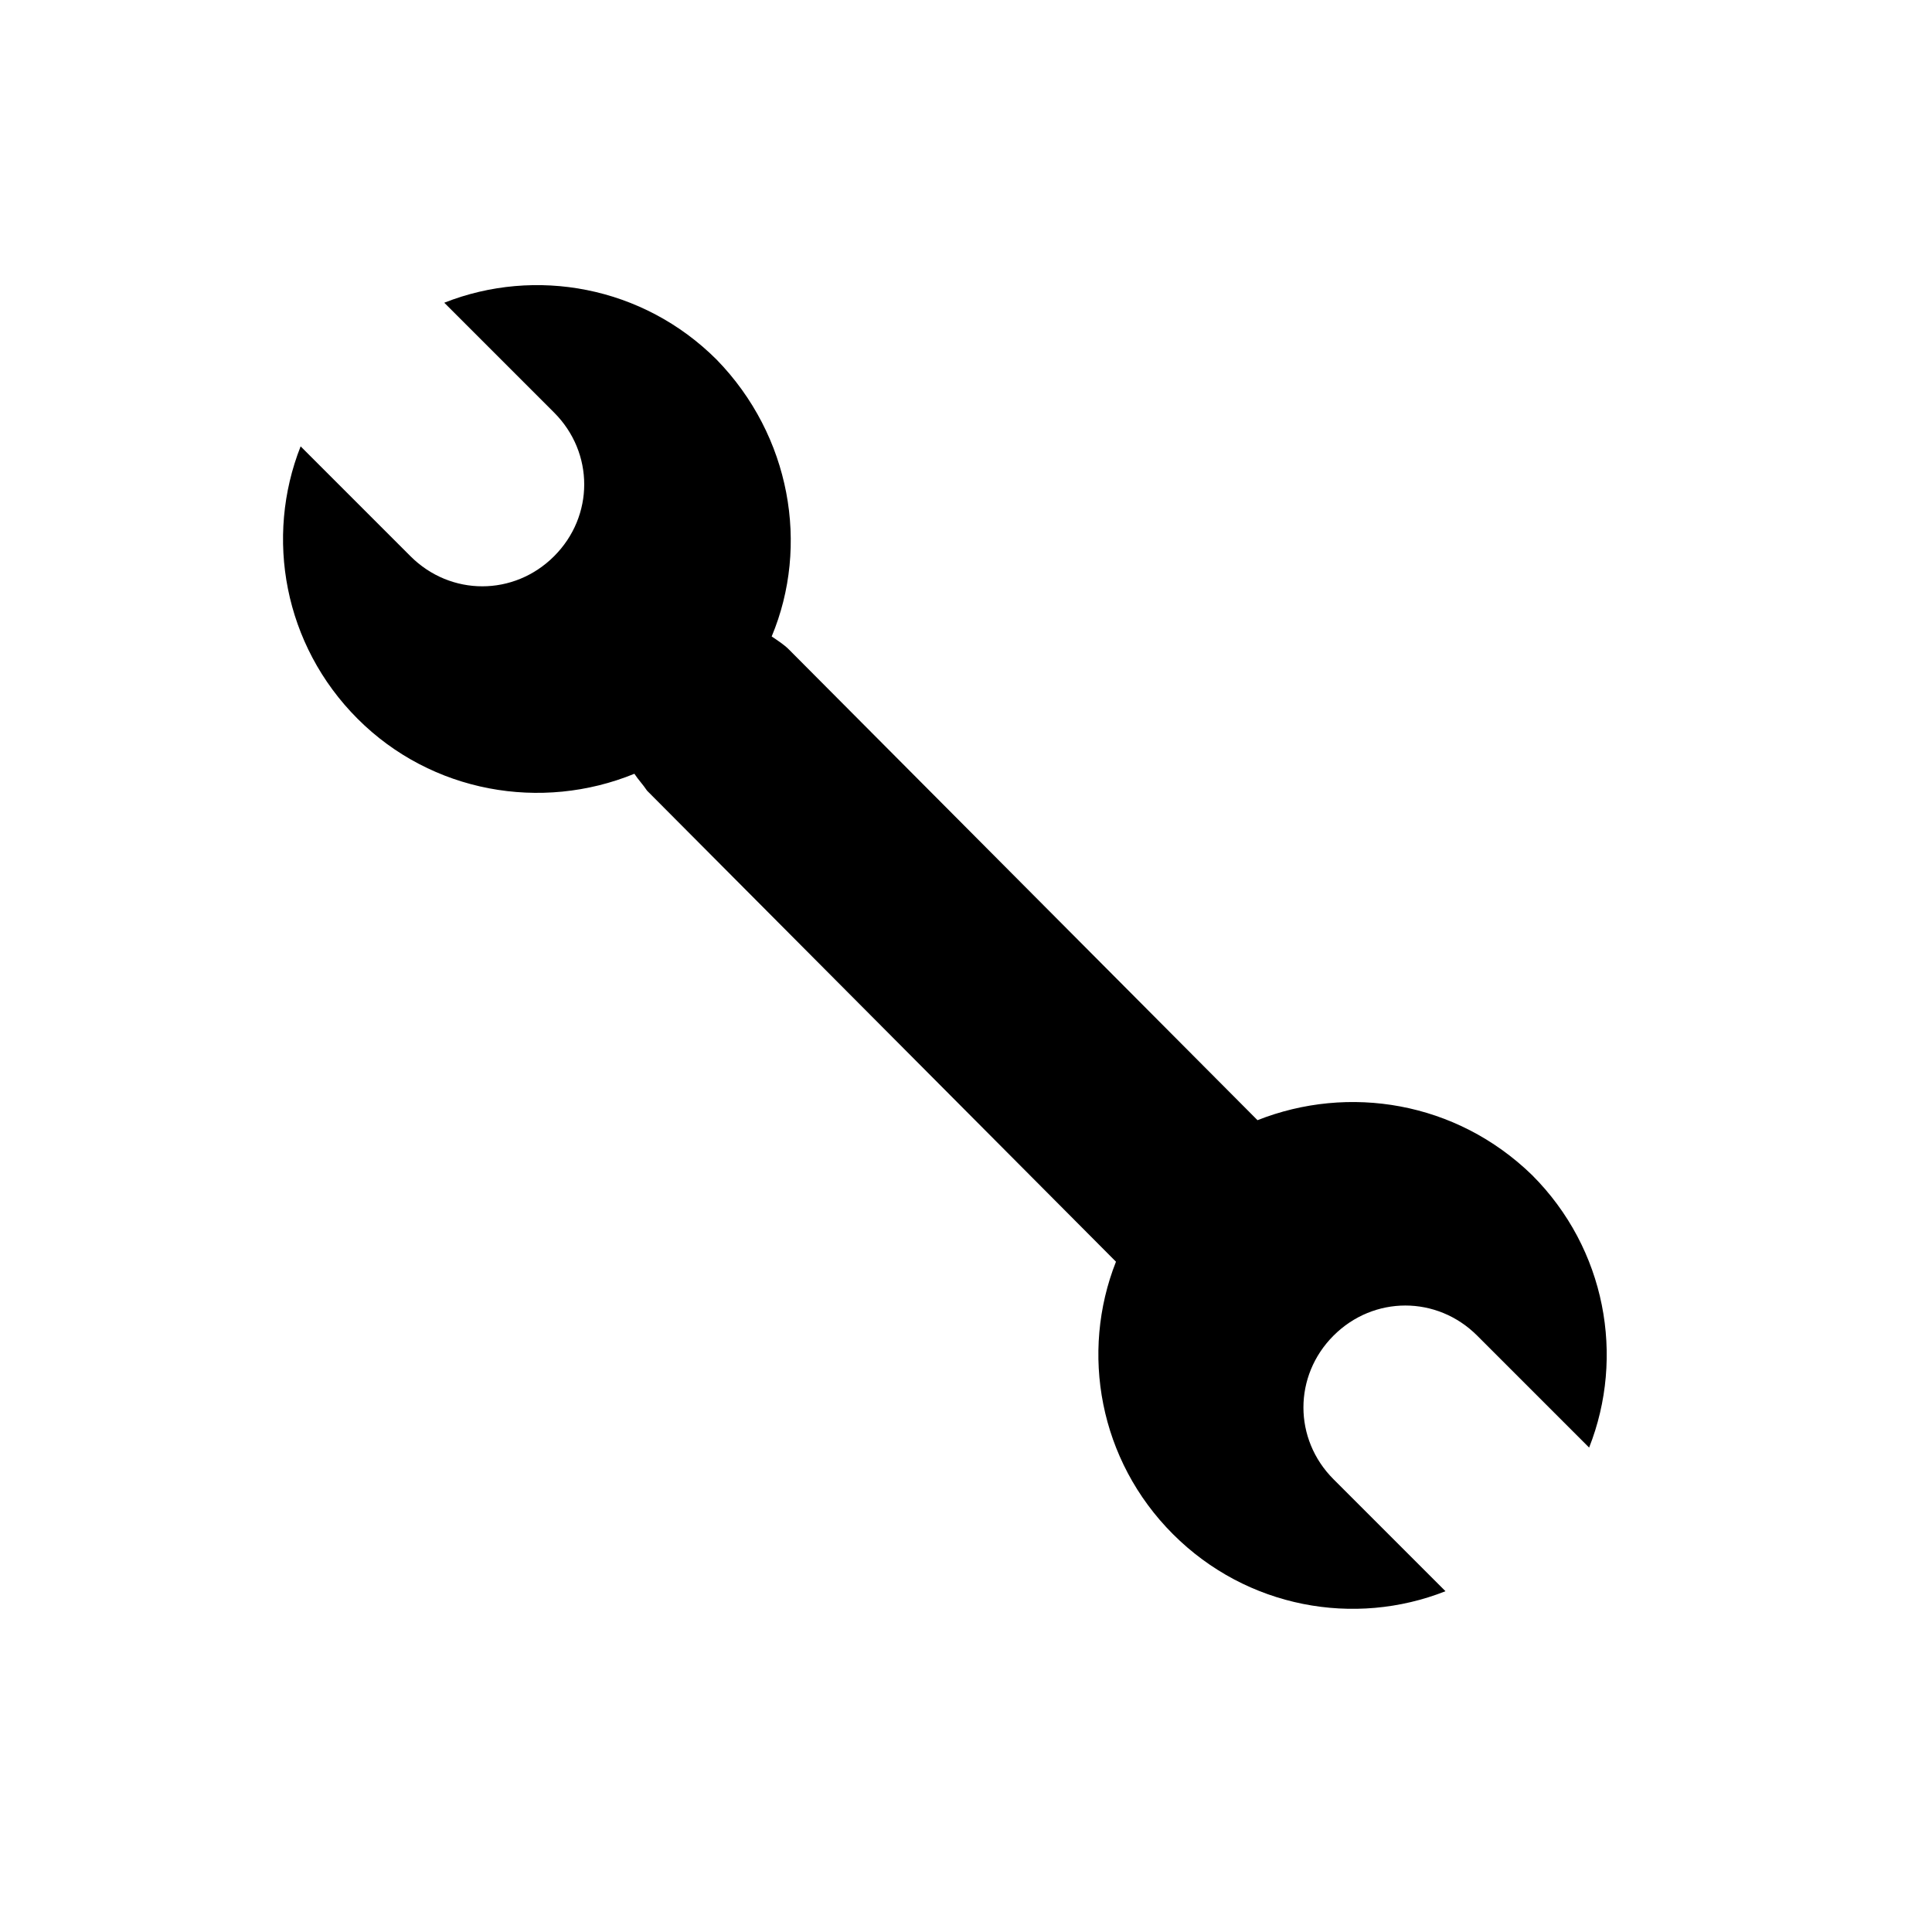
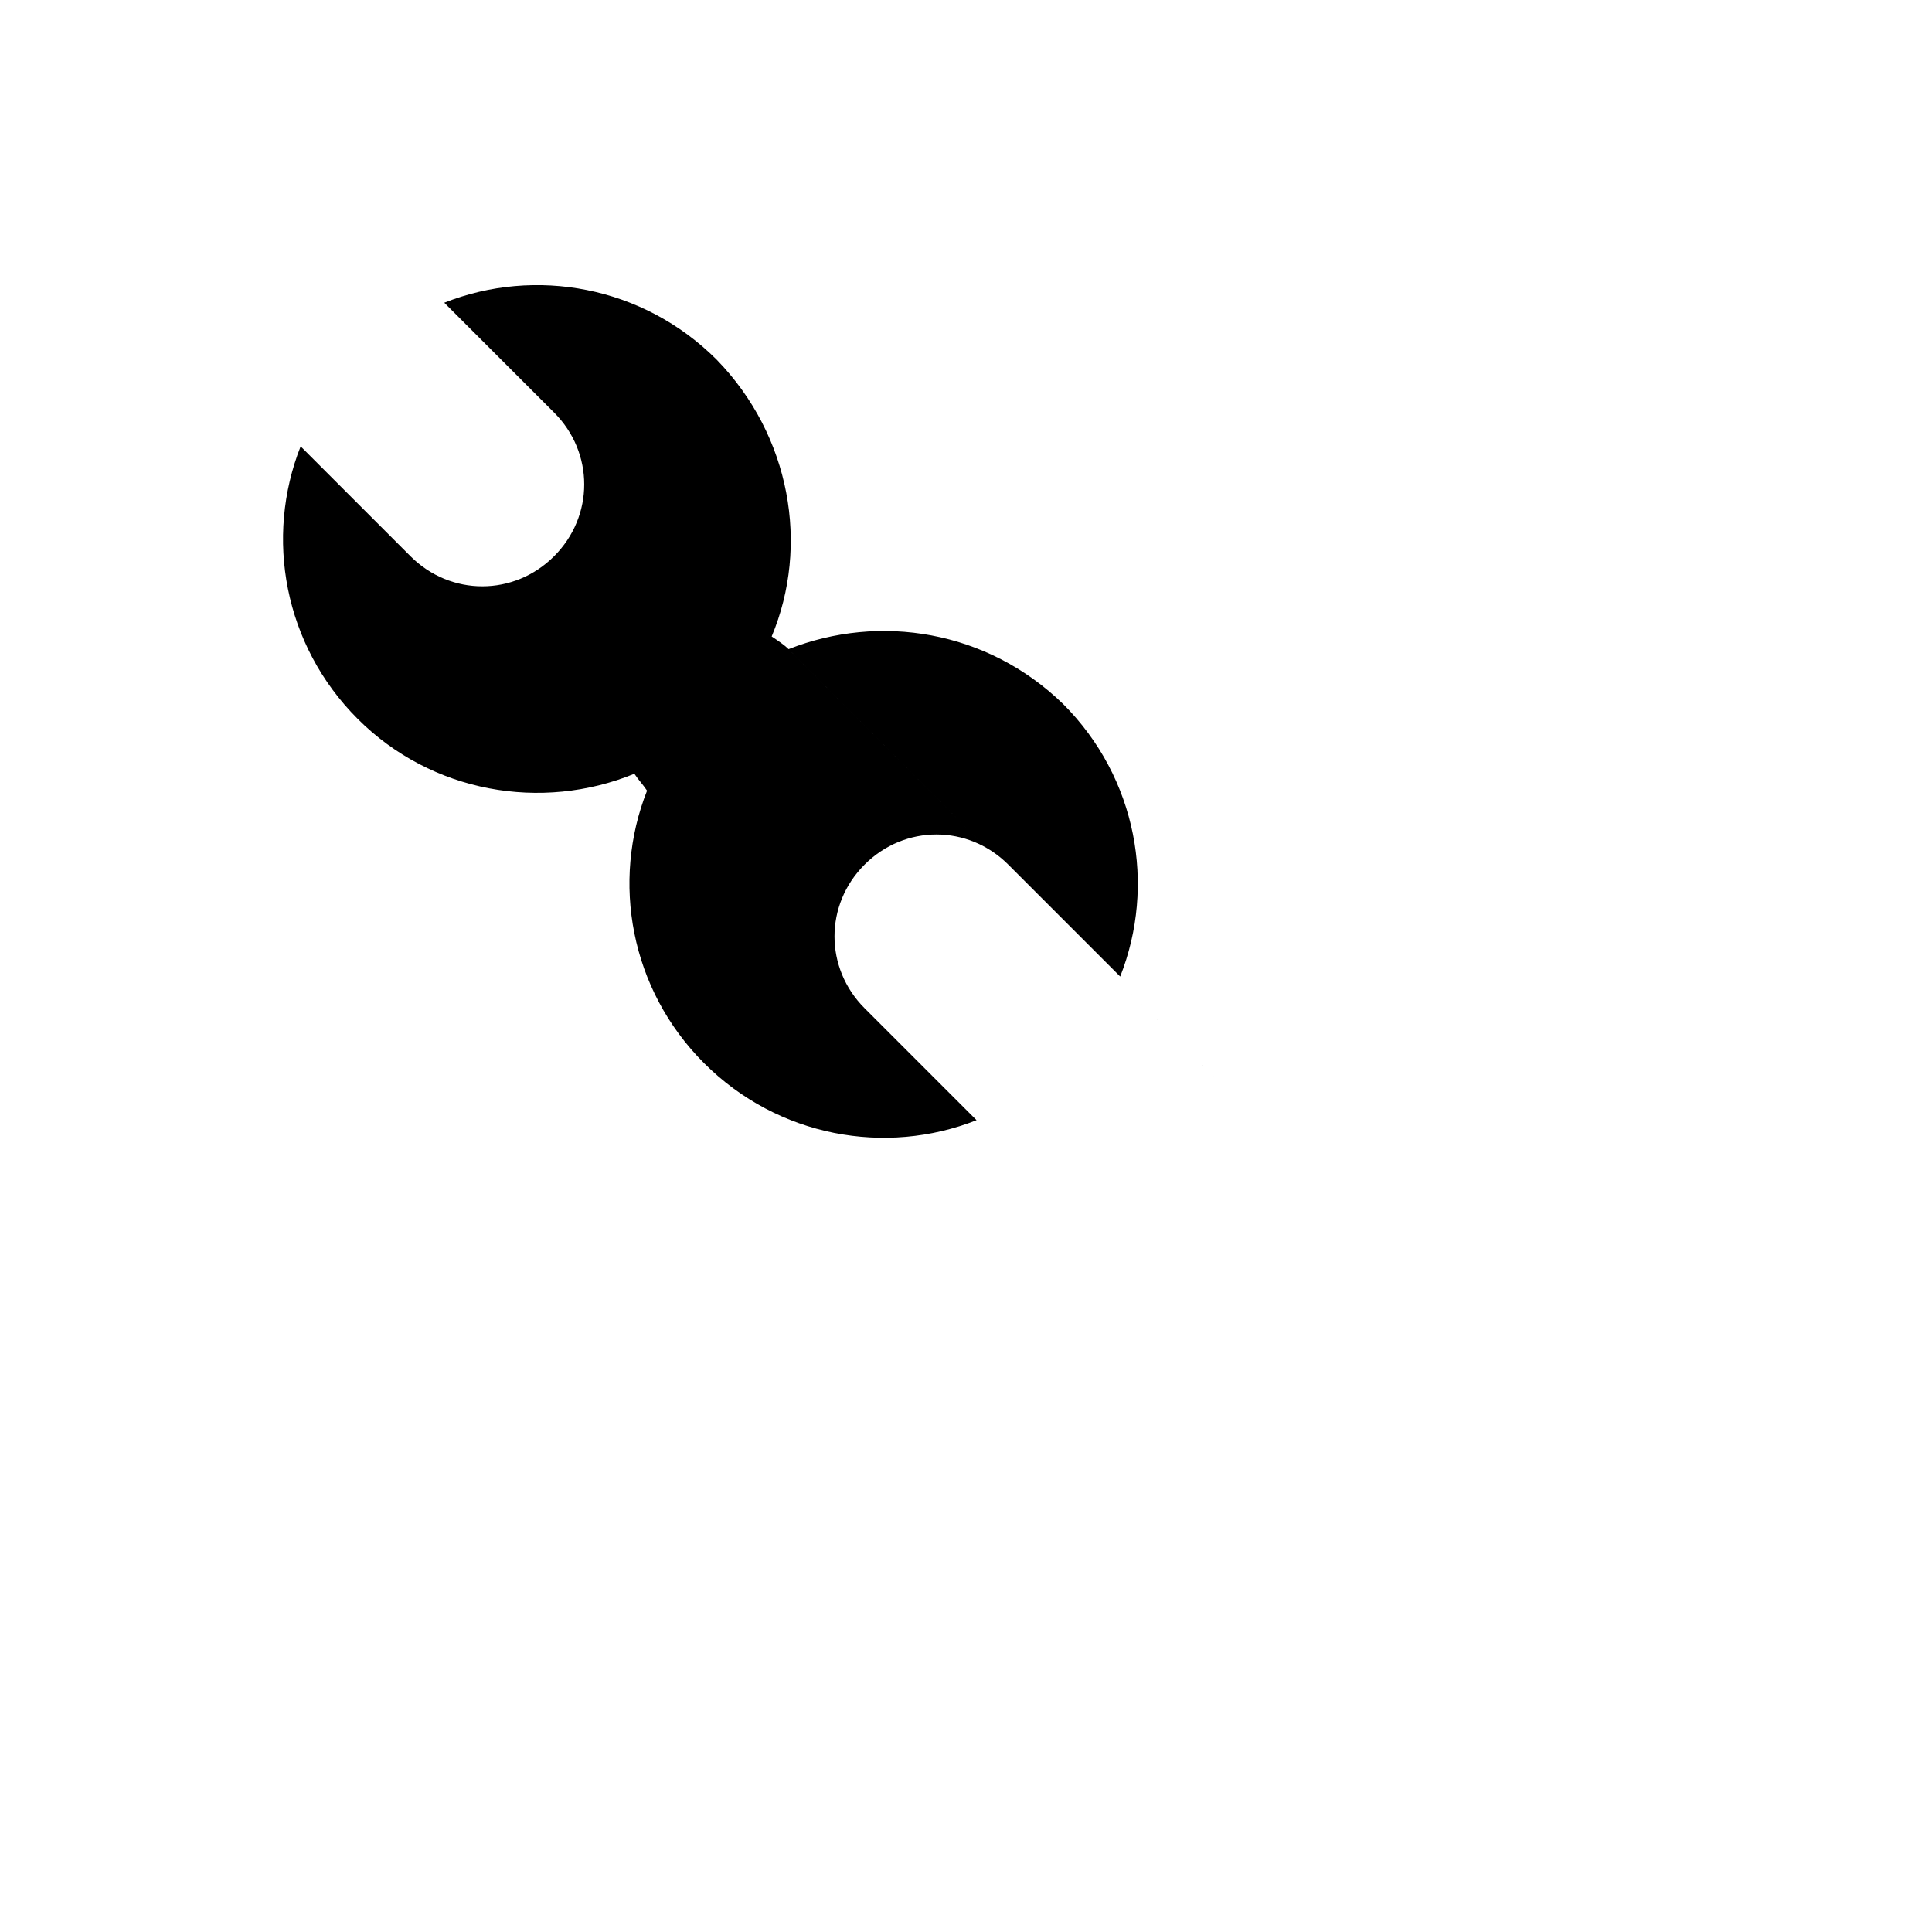
<svg xmlns="http://www.w3.org/2000/svg" fill="#000000" width="800px" height="800px" version="1.1" viewBox="144 144 512 512">
-   <path d="m477.25 440.86-124.27-124.83c-1.121-1.121-2.801-2.238-4.477-3.359 10.078-24.07 5.039-53.18-14.555-73.332-19.594-19.594-48.141-24.629-72.211-15.113l29.109 29.109c10.637 10.637 10.637 27.43 0 38.066-10.637 10.637-27.43 10.637-38.066 0l-29.109-29.109c-9.516 24.07-4.477 52.621 15.113 72.211 19.594 19.594 48.703 24.629 73.332 14.555 1.121 1.68 2.238 2.801 3.359 4.477l124.27 124.83c-9.516 24.07-4.477 52.621 15.113 72.211 19.594 19.594 48.141 24.629 72.211 15.113l-29.668-29.668c-10.637-10.637-10.637-27.43 0-38.066 10.637-10.637 27.43-10.637 38.066 0l29.668 29.668c9.516-24.07 4.477-52.621-15.113-72.211-20.148-19.59-48.699-24.066-72.77-14.551z" />
+   <path d="m477.25 440.86-124.27-124.83c-1.121-1.121-2.801-2.238-4.477-3.359 10.078-24.07 5.039-53.18-14.555-73.332-19.594-19.594-48.141-24.629-72.211-15.113l29.109 29.109c10.637 10.637 10.637 27.43 0 38.066-10.637 10.637-27.43 10.637-38.066 0l-29.109-29.109c-9.516 24.07-4.477 52.621 15.113 72.211 19.594 19.594 48.703 24.629 73.332 14.555 1.121 1.68 2.238 2.801 3.359 4.477c-9.516 24.07-4.477 52.621 15.113 72.211 19.594 19.594 48.141 24.629 72.211 15.113l-29.668-29.668c-10.637-10.637-10.637-27.43 0-38.066 10.637-10.637 27.43-10.637 38.066 0l29.668 29.668c9.516-24.07 4.477-52.621-15.113-72.211-20.148-19.59-48.699-24.066-72.77-14.551z" />
</svg>